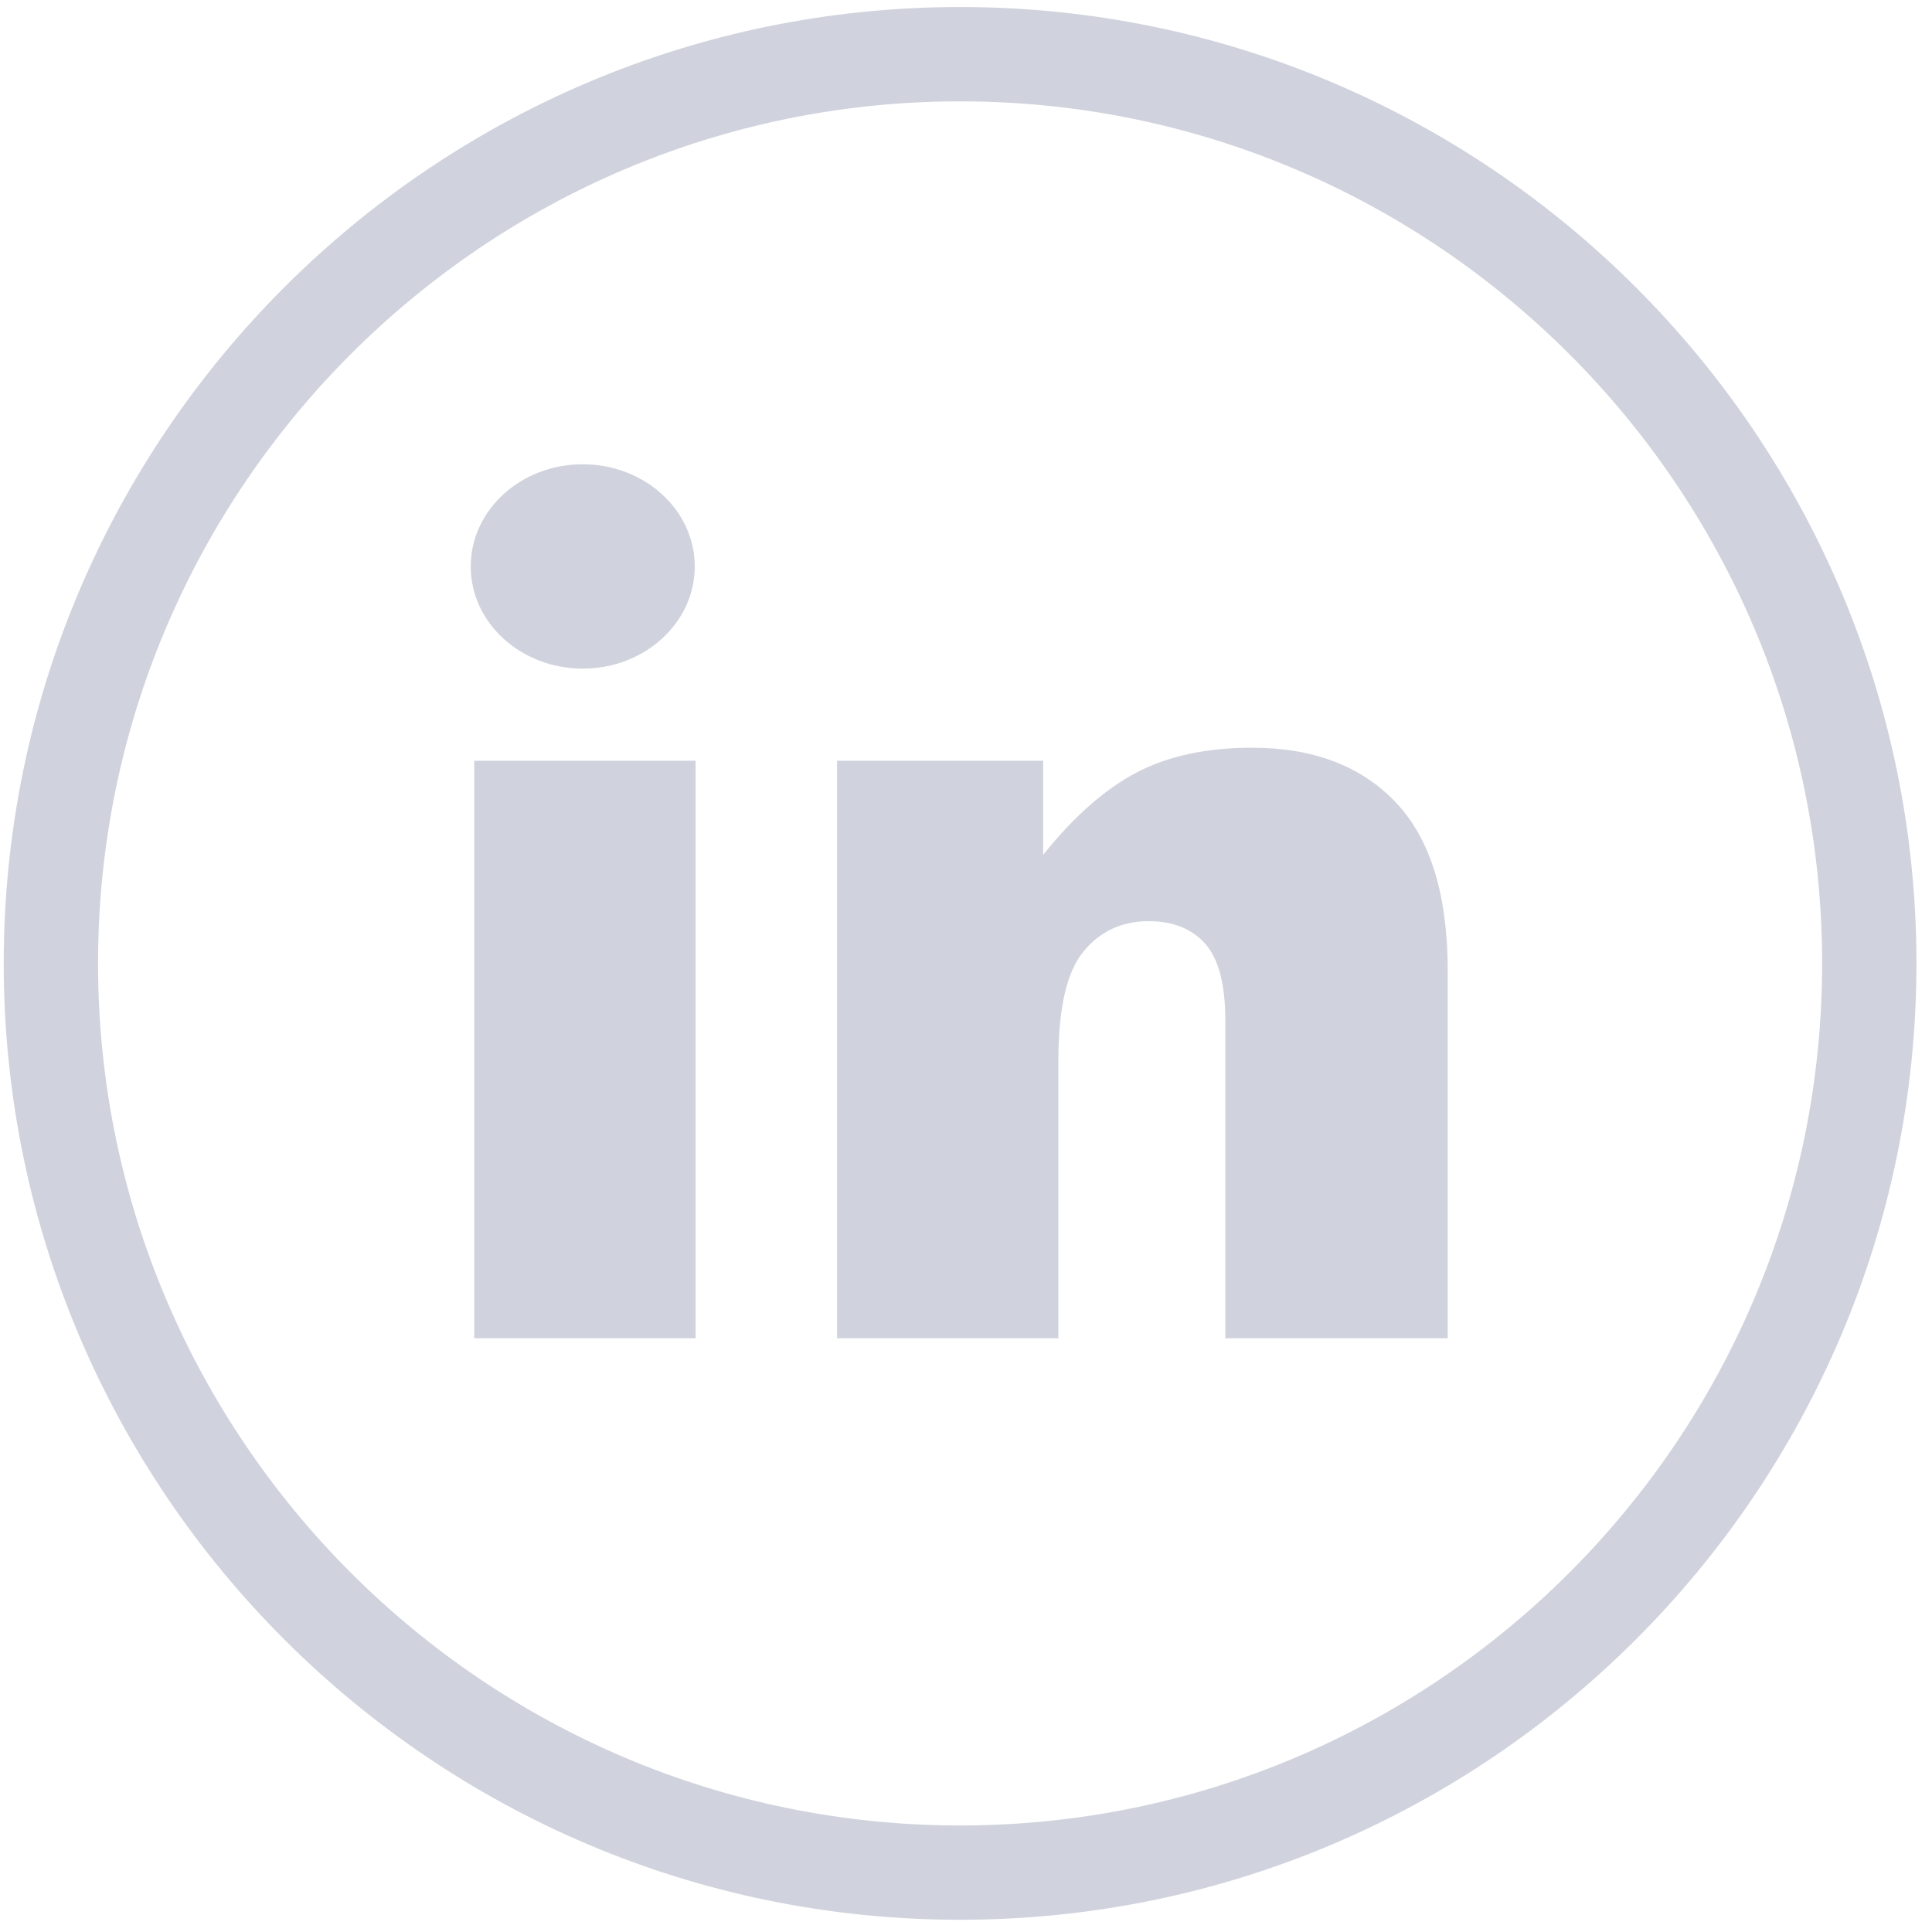
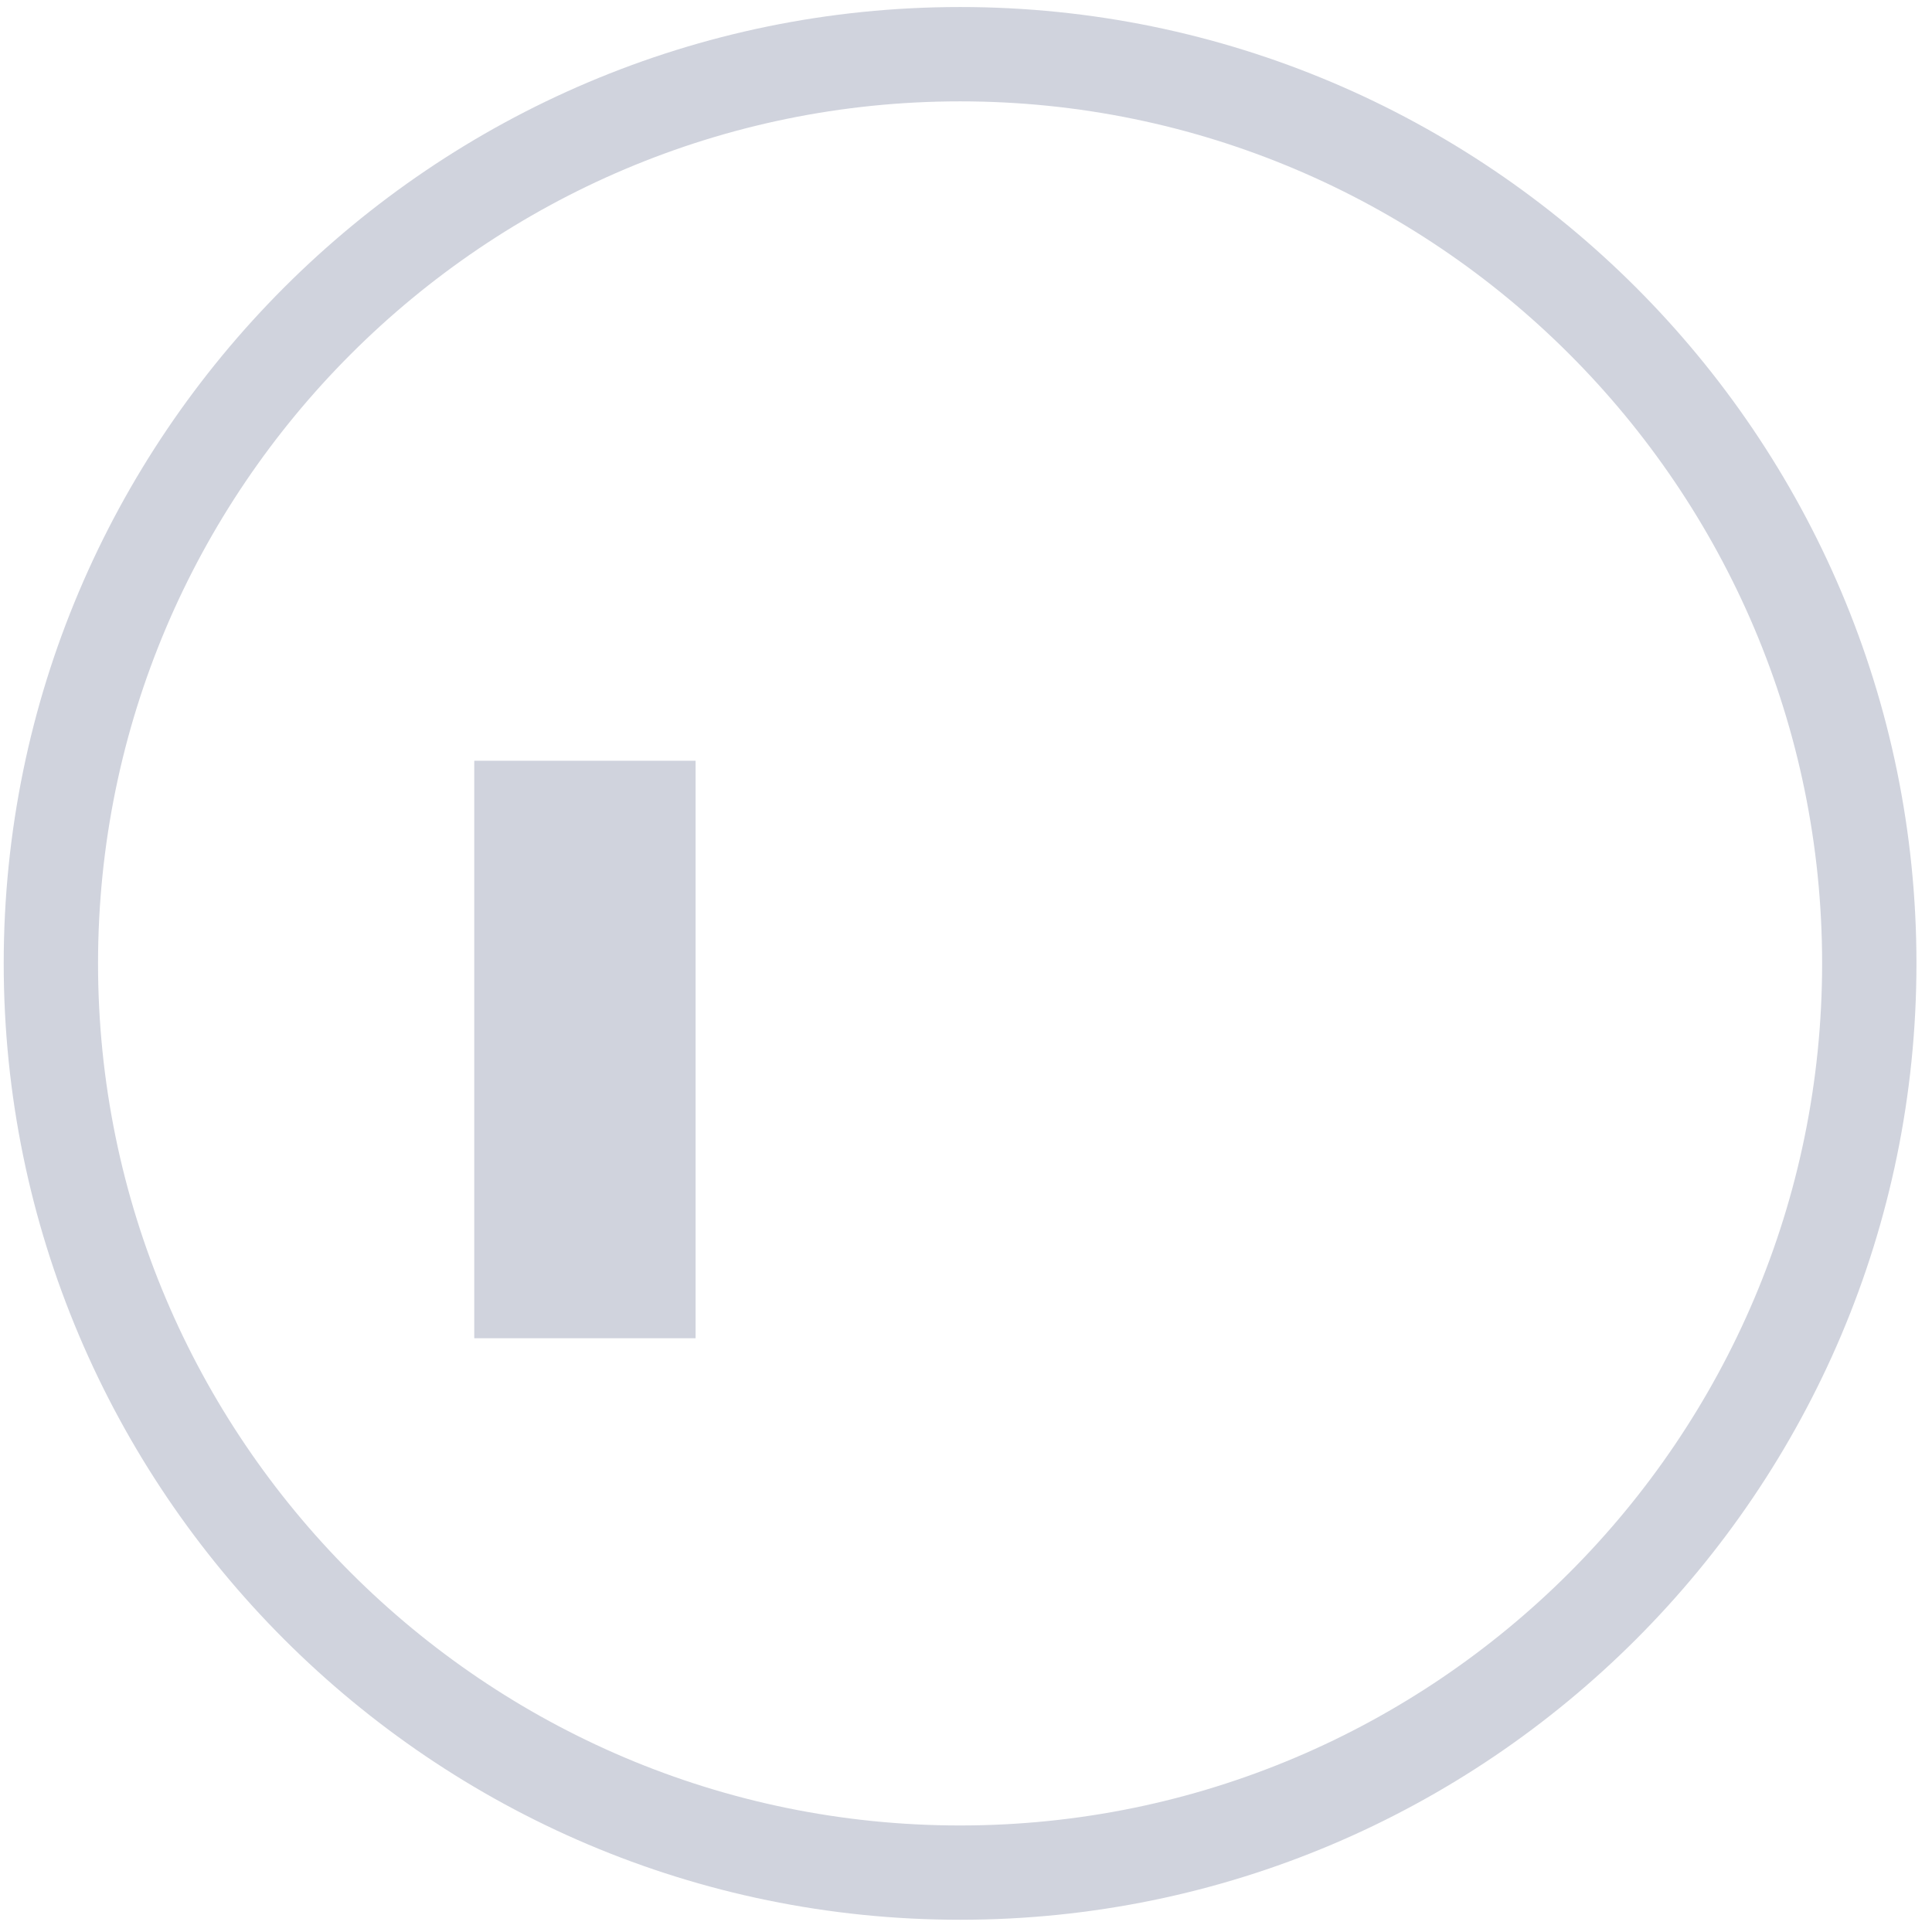
<svg xmlns="http://www.w3.org/2000/svg" width="63" height="63" viewBox="0 0 63 63" fill="none">
  <path d="M31.307 0.229C14.111 0.229 0.121 14.219 0.121 31.415C0.121 48.612 14.111 62.601 31.307 62.601C48.503 62.601 62.493 48.612 62.493 31.415C62.493 14.219 48.502 0.229 31.307 0.229ZM31.307 59.526C15.807 59.526 3.197 46.916 3.197 31.415C3.197 15.916 15.807 3.305 31.307 3.305C46.806 3.305 59.417 15.916 59.417 31.415C59.417 46.916 46.806 59.526 31.307 59.526Z" fill="#D0D3DD" />
  <path d="M15.465 24.807H22.682V43.638H15.465V24.807Z" fill="#D0D3DD" />
-   <path d="M19.002 21.803C21.019 21.803 22.655 20.311 22.655 18.471C22.655 16.631 21.019 15.139 19.002 15.139C16.985 15.139 15.35 16.631 15.35 18.471C15.35 20.311 16.985 21.803 19.002 21.803Z" fill="#D0D3DD" />
-   <path d="M40.825 24.382C39.347 24.382 38.095 24.651 37.065 25.189C36.037 25.727 35.021 26.622 34.016 27.875V24.807H27.295V43.639H34.512V34.595C34.512 32.881 34.784 31.694 35.328 31.031C35.872 30.369 36.58 30.038 37.456 30.038C38.248 30.038 38.862 30.284 39.3 30.774C39.738 31.265 39.956 32.101 39.956 33.284V43.639H47.209V31.67C47.209 29.187 46.644 27.352 45.514 26.164C44.386 24.975 42.822 24.382 40.825 24.382Z" fill="#D0D3DD" />
</svg>